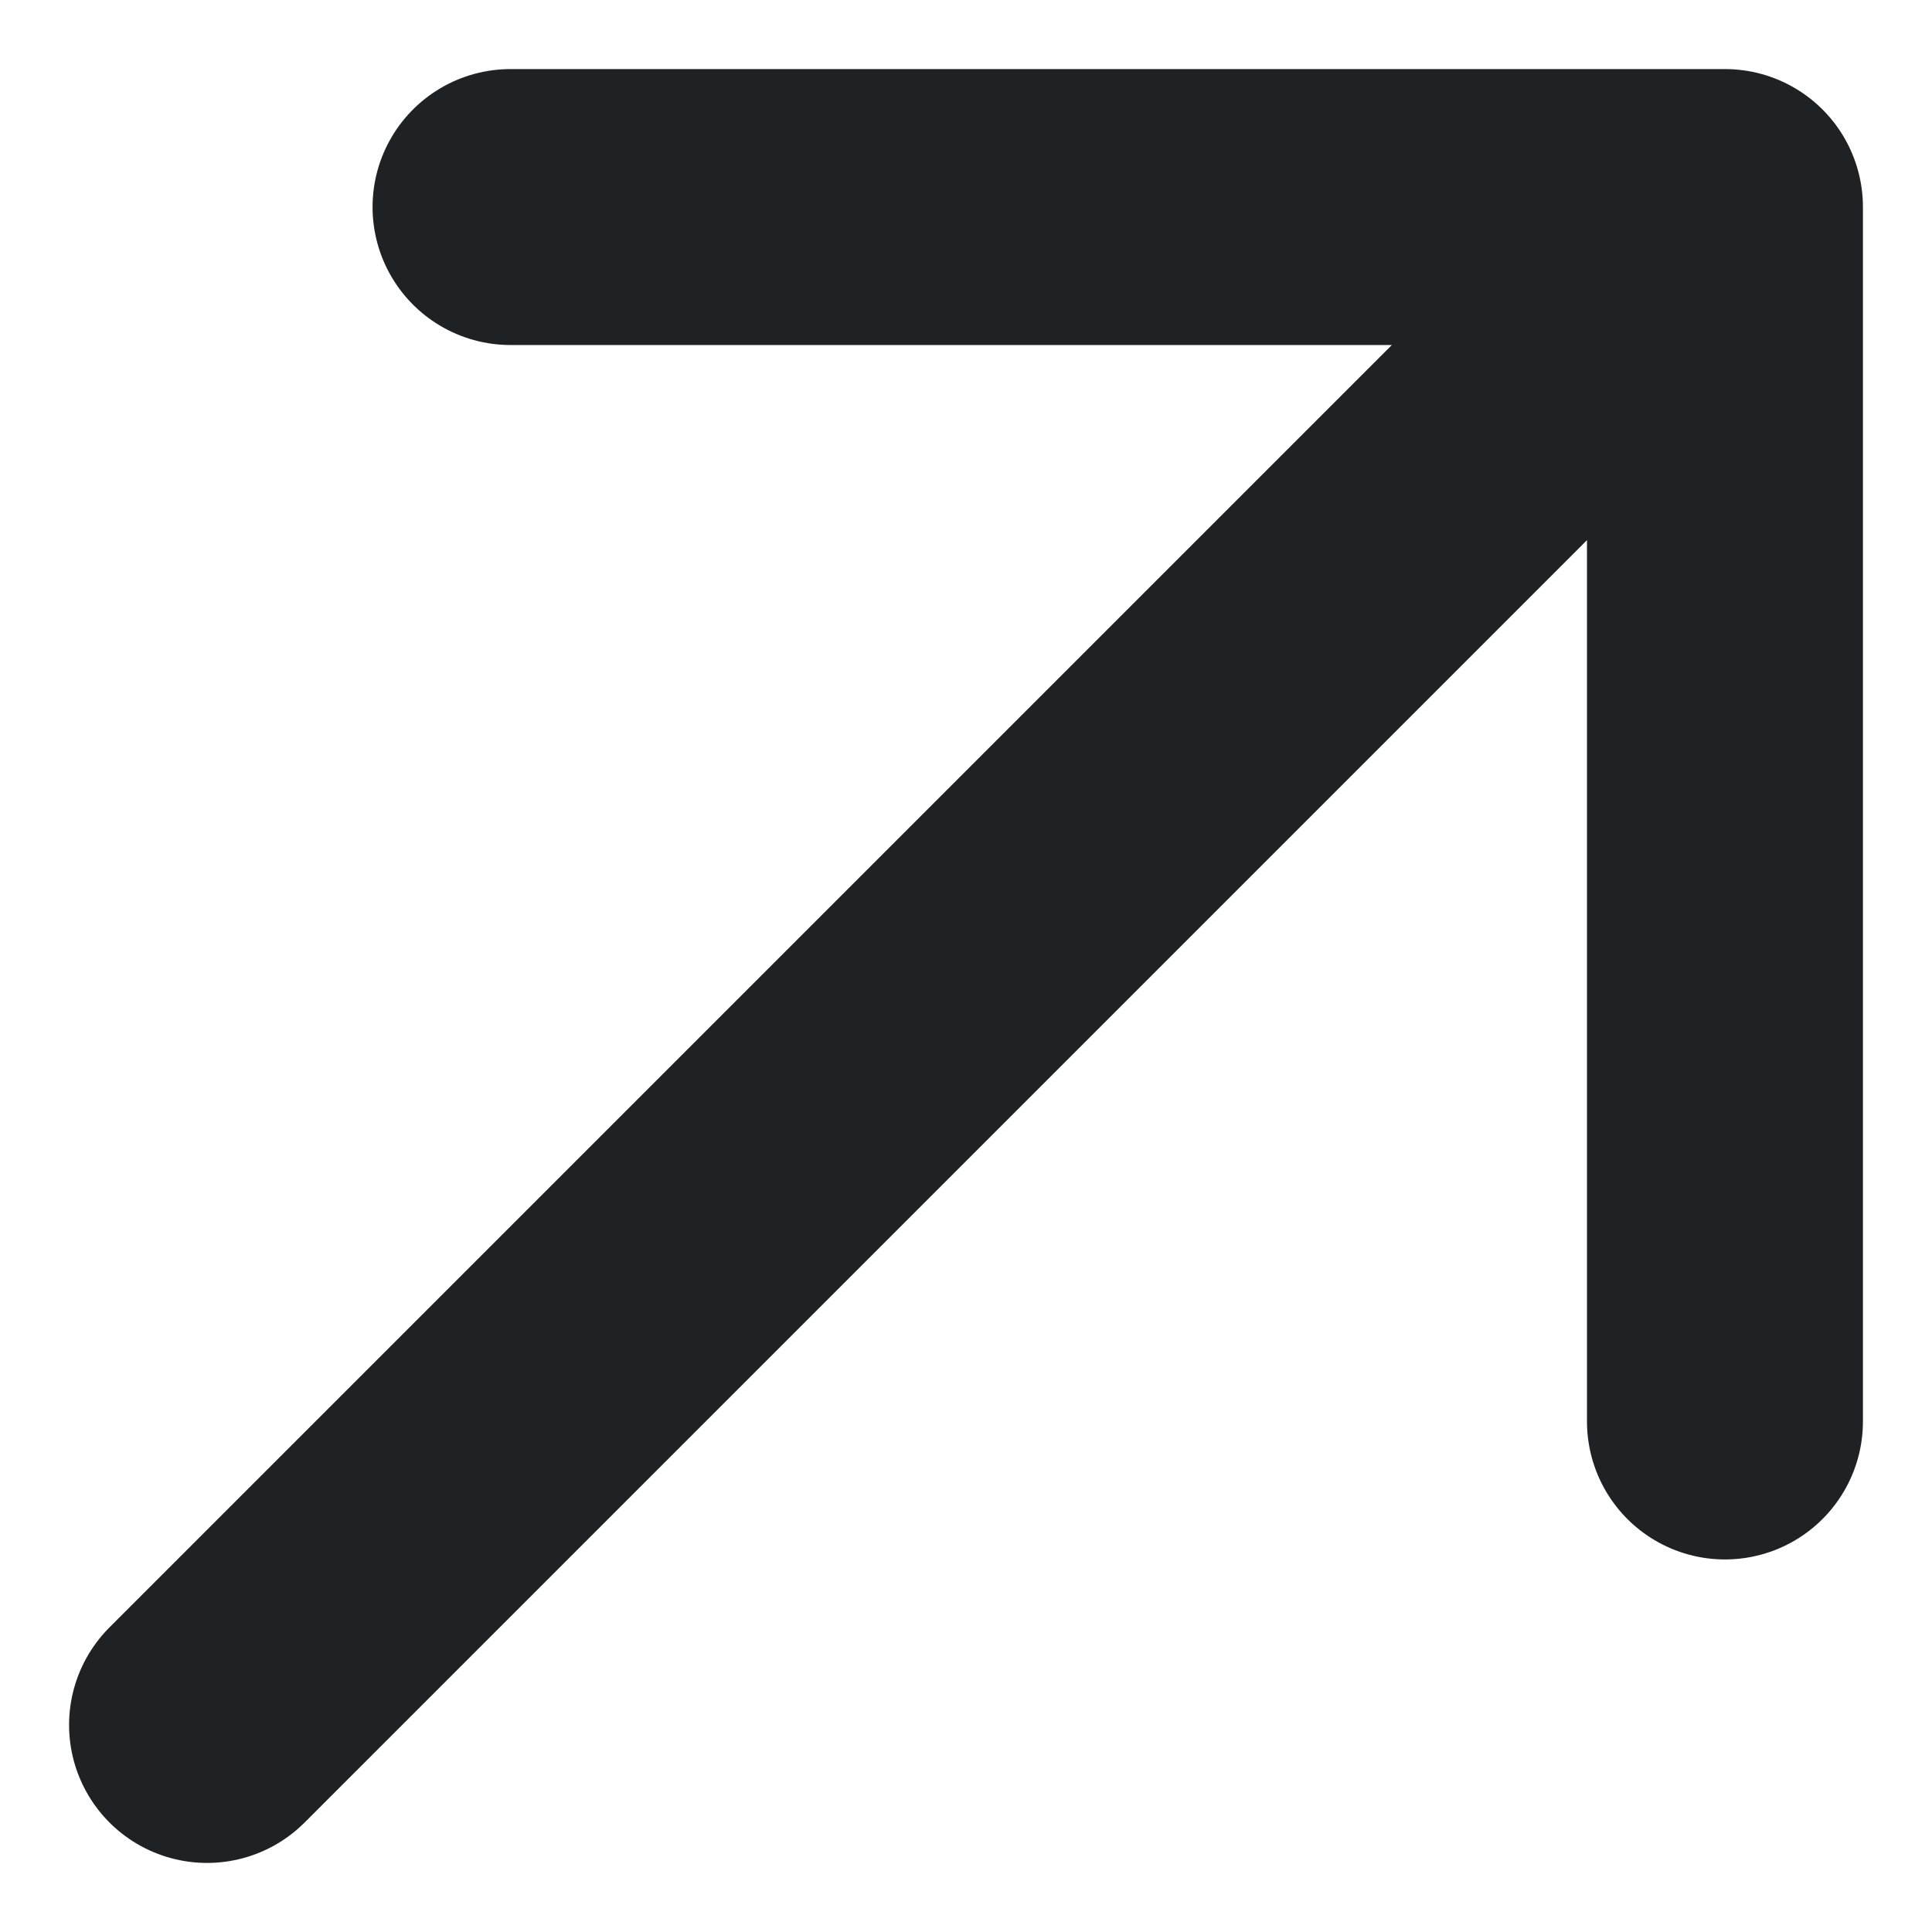
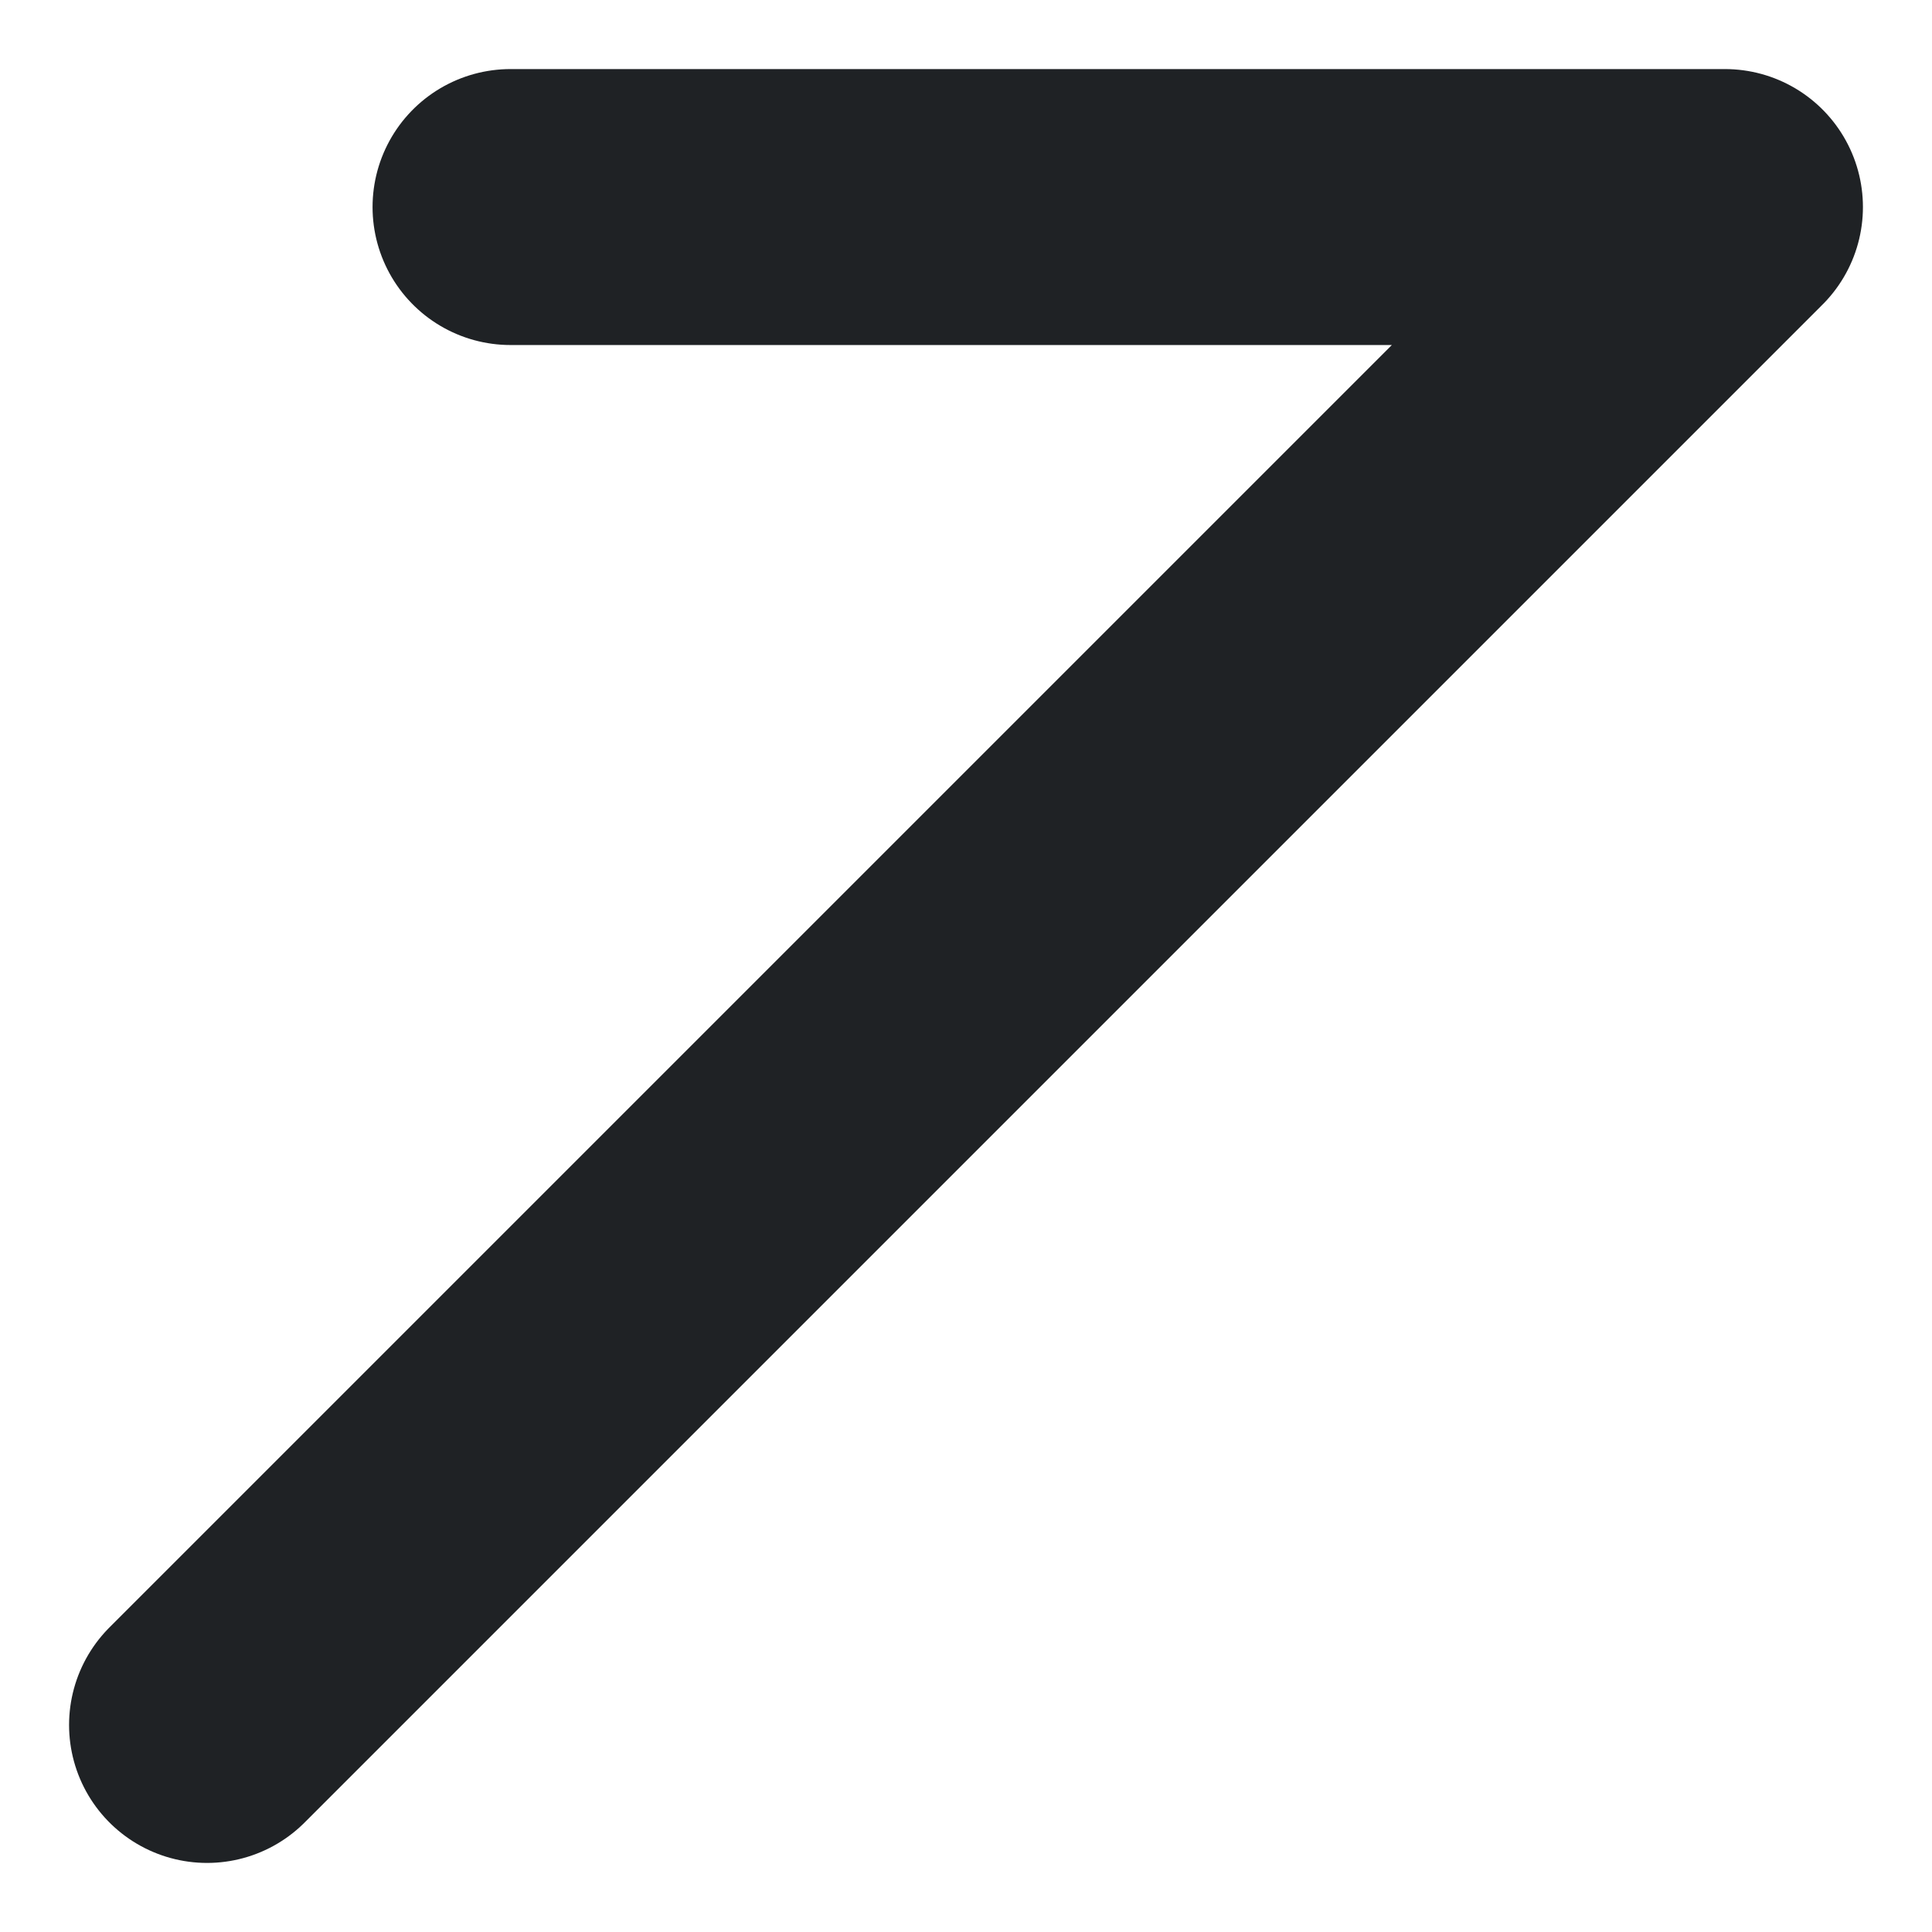
<svg xmlns="http://www.w3.org/2000/svg" width="12" height="12" viewBox="0 0 12 12" fill="none">
-   <path d="M1.286 10.714L10.714 1.286M10.714 1.286H3.171M10.714 1.286V8.829" stroke="#1F2225" stroke-width="1.714" stroke-linecap="round" stroke-linejoin="round" />
+   <path d="M1.286 10.714L10.714 1.286M10.714 1.286H3.171M10.714 1.286" stroke="#1F2225" stroke-width="1.714" stroke-linecap="round" stroke-linejoin="round" />
</svg>